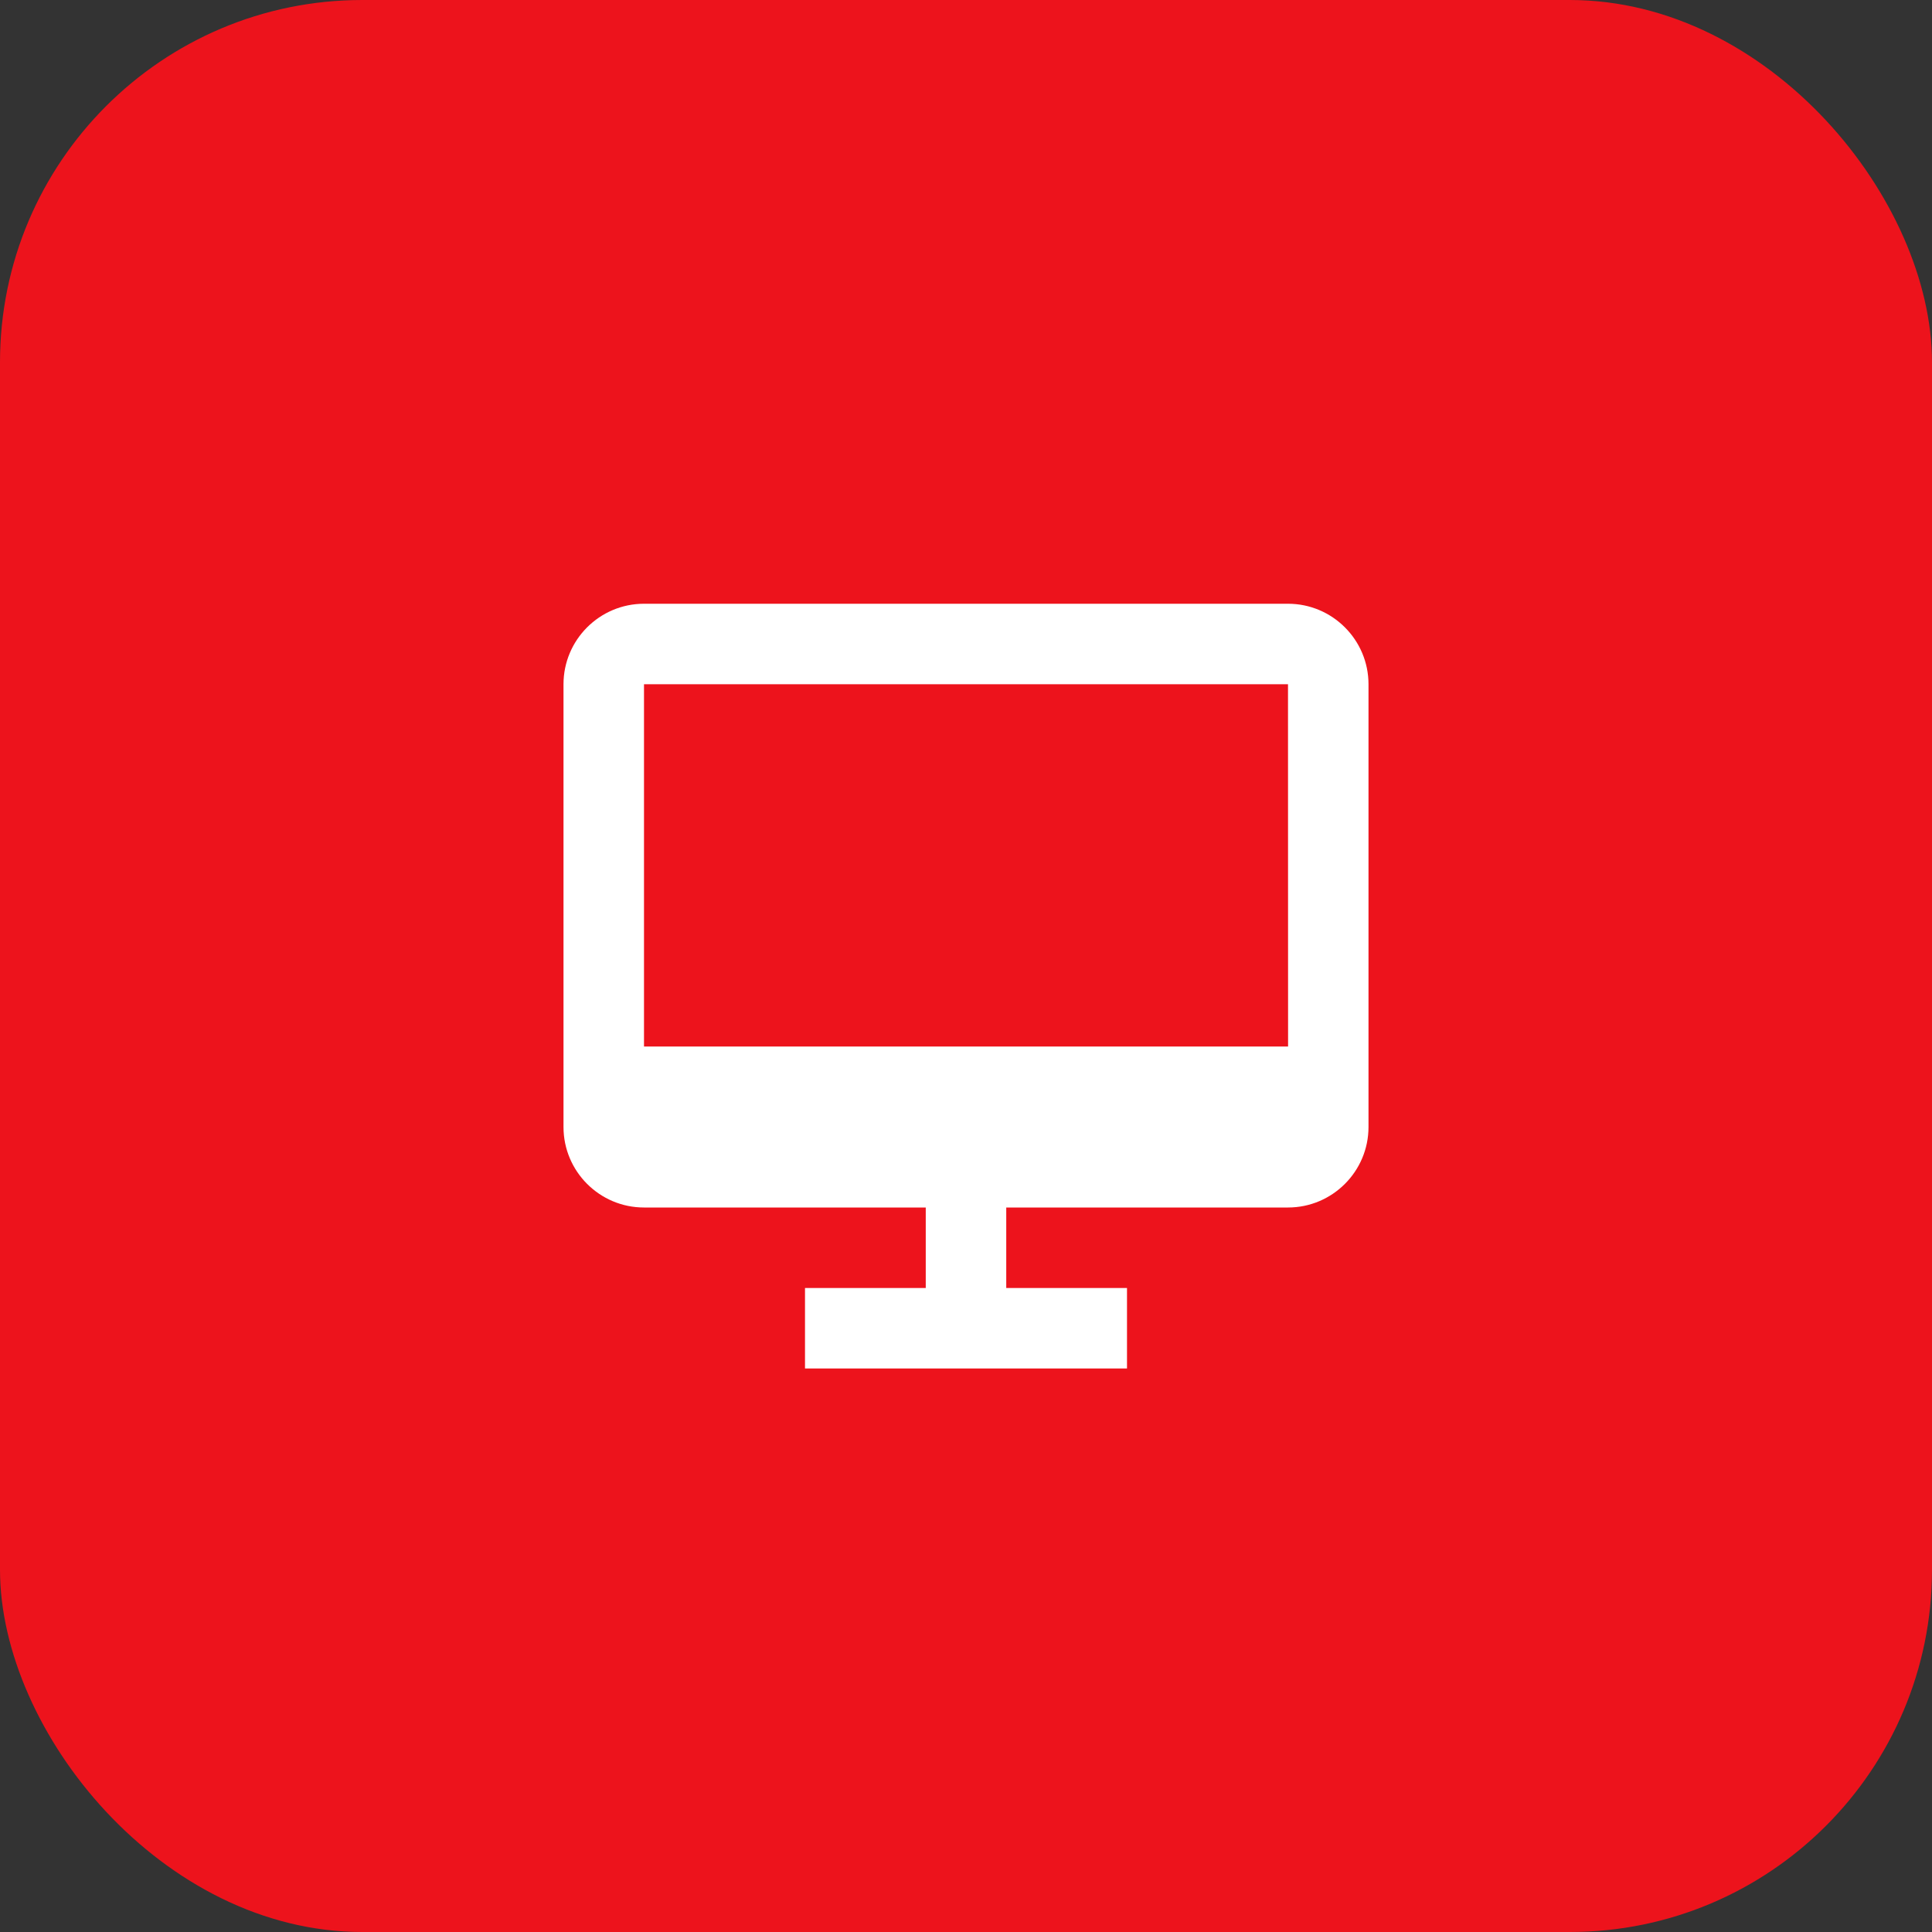
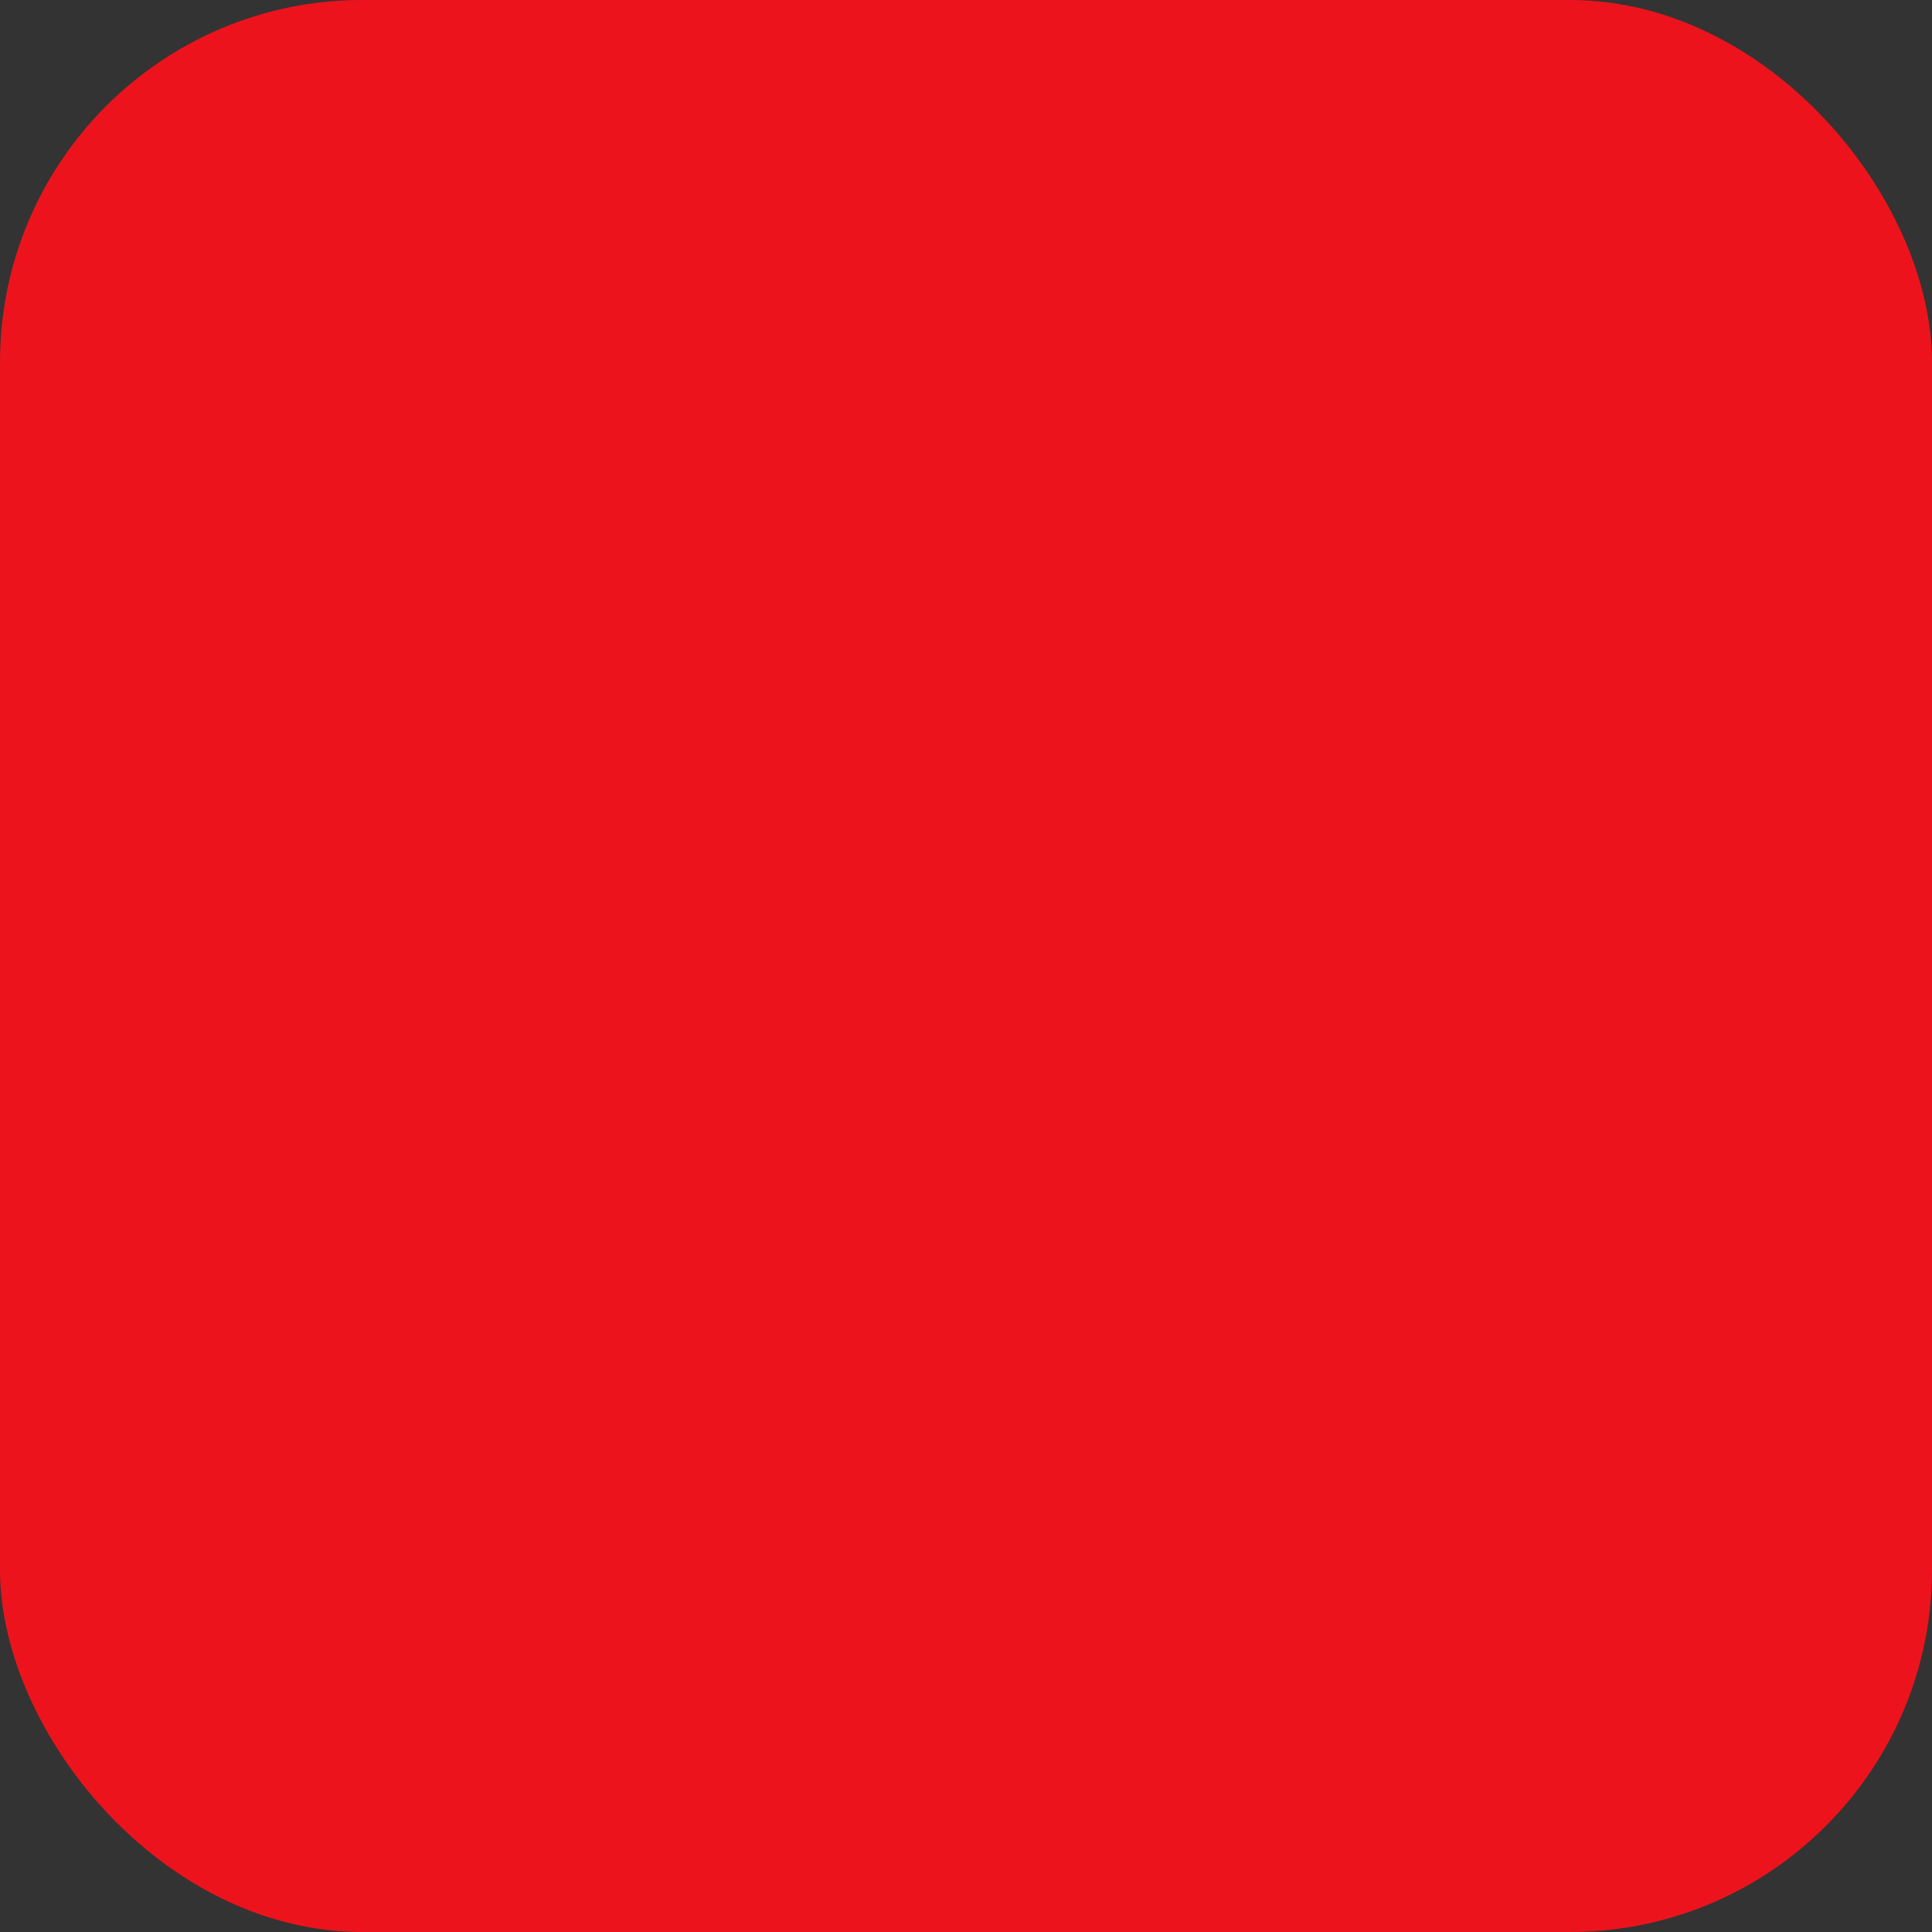
<svg xmlns="http://www.w3.org/2000/svg" width="48" height="48" viewBox="0 0 48 48" fill="none">
  <rect x="0" y="0" width="48" height="48" fill="#333333" stroke="none" />
  <rect width="48" height="48" rx="9" fill="#ED131C" />
-   <path d="M32 15H16C14.897 15 14 15.897 14 17V28C14 29.103 14.897 30 16 30H23V32H20V34H28V32H25V30H32C33.103 30 34 29.103 34 28V17C34 15.897 33.103 15 32 15ZM16 26V17H32L32.002 26H16Z" fill="white" />
</svg>